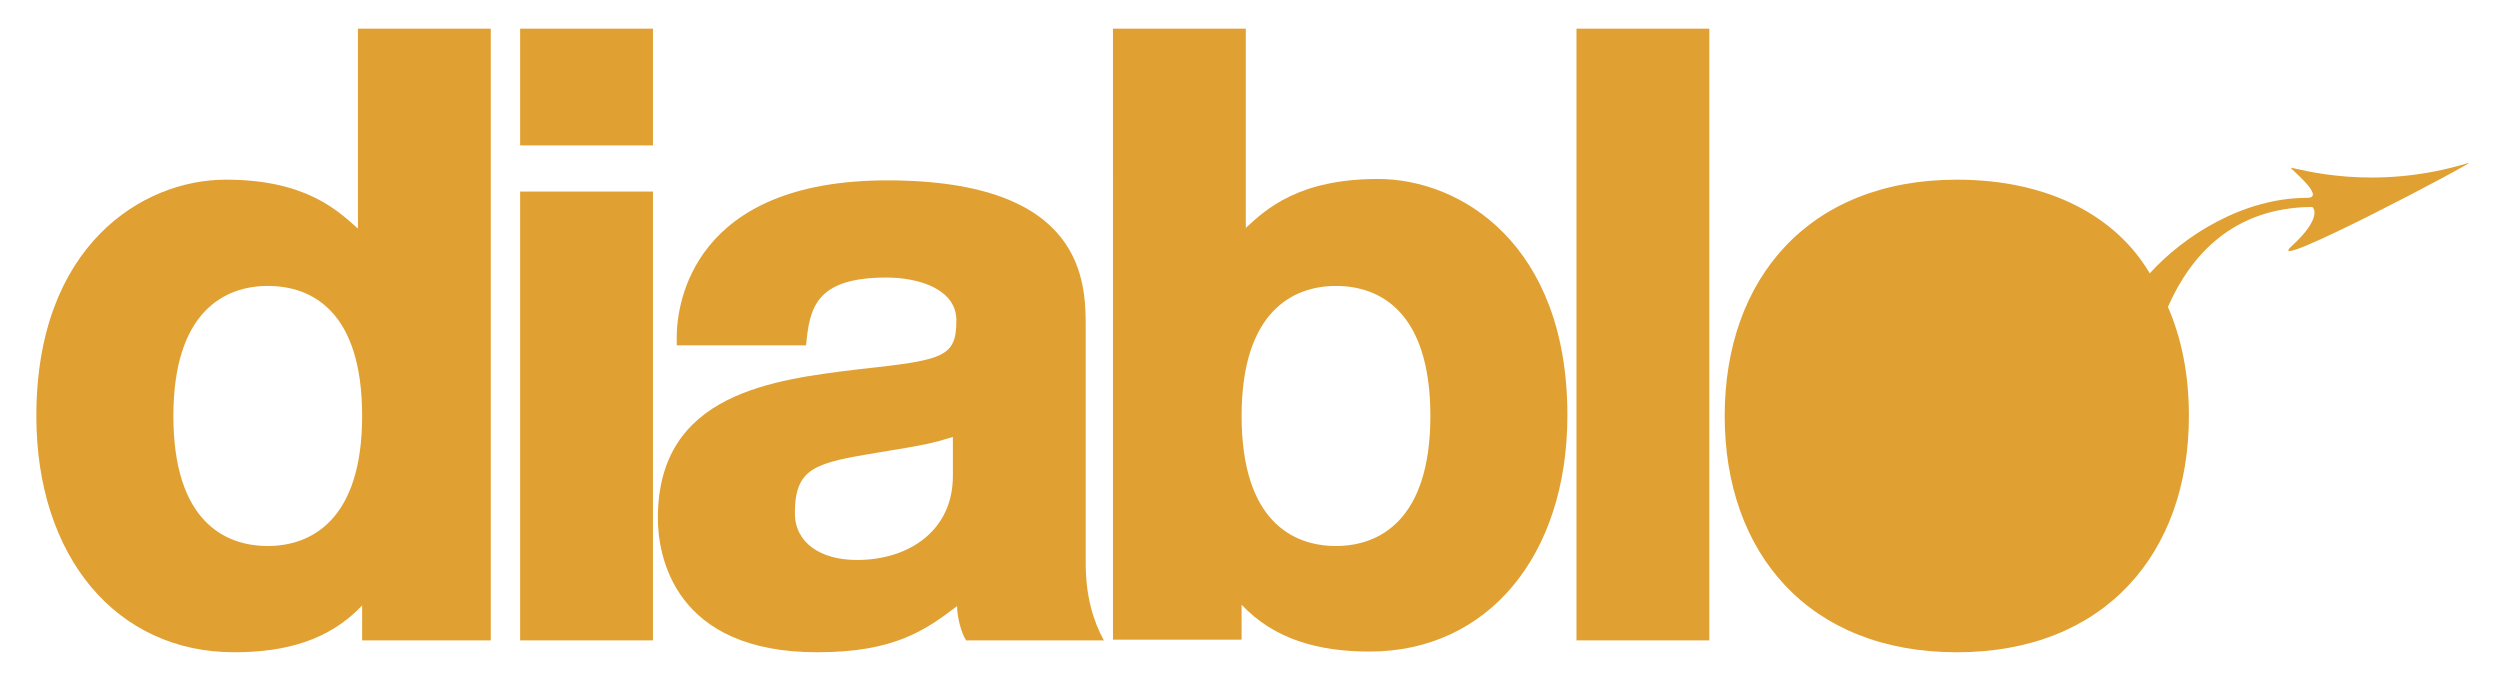
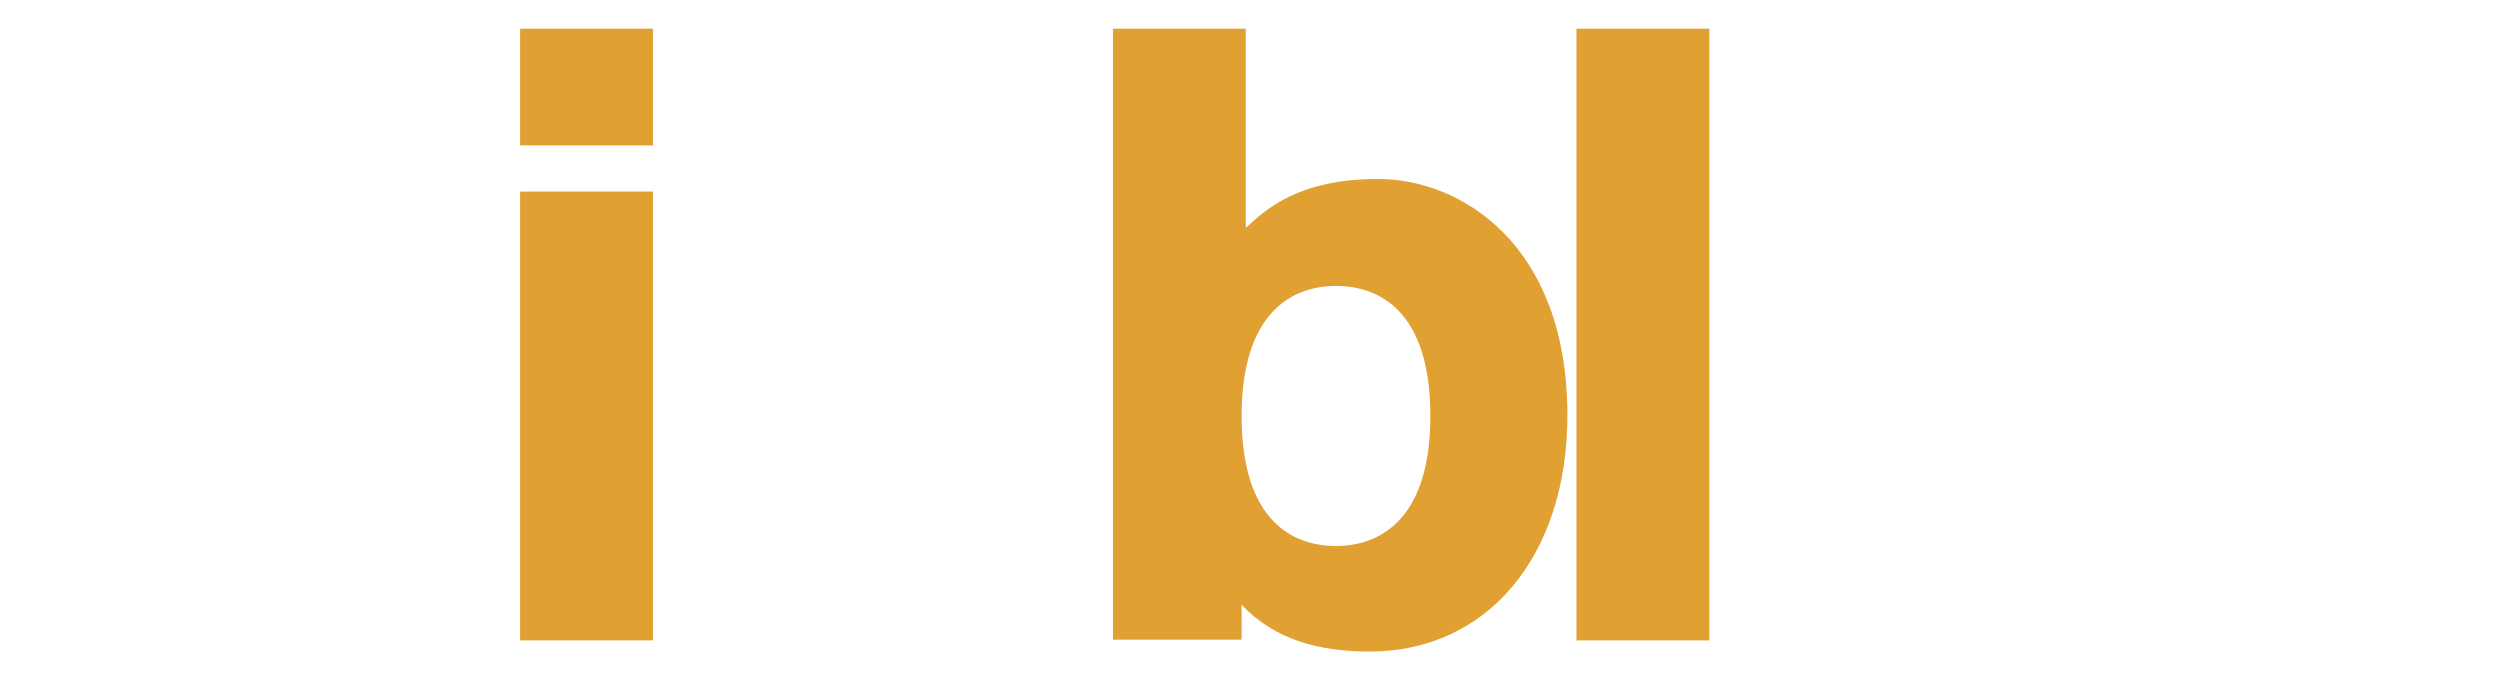
<svg xmlns="http://www.w3.org/2000/svg" version="1.2" baseProfile="tiny" id="Calque_1" x="0px" y="0px" viewBox="0 0 357.6 100" xml:space="preserve">
  <g>
-     <path fill="#E0A032" d="M70.2,91.6H51.8v-5c-4.7,5-11,6.7-18.3,6.7c-16.8,0-28.3-13.6-28.3-33.8c0-24.4,15.2-33.8,27.1-33.8   c11.3,0,15.9,4.3,18.9,7V4.1h19V91.6z M38.3,40.9c-6.1,0-13.5,3.6-13.5,18.6c0,15.1,7.4,18.6,13.5,18.6c6.1,0,13.5-3.6,13.5-18.6   C51.8,44.4,44.5,40.9,38.3,40.9z" />
    <path fill="#E0A032" d="M74.4,4.1h19v16.7h-19V4.1z M74.4,27.4h19v64.2h-19V27.4z" />
-     <path fill="#E0A032" d="M155.3,80.6c0,4.7,1.1,8.3,2.6,11h-19.7c-0.7-1-1.3-3.4-1.3-4.9c-4.5,3.4-8.9,6.6-20,6.6   c-20.5,0-22.8-13.8-22.8-19.2c0-17.9,16.5-19.8,28.9-21.3c12-1.3,13.8-1.7,13.8-7c0-4.3-5.1-6.1-10-6.1c-10.2,0-11,4.4-11.5,9.7   H96.8v-1.2c0-4.8,2.3-22.4,30.1-22.4c28.4,0,28.4,14.7,28.4,21.1V80.6z M136.3,62.5c-2.9,0.9-3.8,1.1-10.5,2.2   c-9.1,1.5-12.1,2.1-12.1,8.7c0,4.2,3.6,6.7,8.9,6.7c7.4,0,13.7-4.2,13.7-12V62.5z" />
    <path fill="#E0A032" d="M159.2,4.1h19v28.5c2.9-2.7,7.6-7,18.9-7c11.9,0,27.1,9.4,27.1,33.8c0,20.2-11.5,33.8-28.3,33.8   c-7.2,0-13.6-1.7-18.3-6.7v5h-18.4V4.1z M191.1,78.1c6.1,0,13.5-3.6,13.5-18.6c0-15.1-7.4-18.6-13.5-18.6   c-6.1,0-13.5,3.6-13.5,18.6C177.6,74.6,185,78.1,191.1,78.1z" />
    <path fill="#E0A032" d="M225.5,4.1h19v87.5h-19V4.1z" />
-     <path fill="#E0A032" d="M353.1,23.3c-13.6,4.2-24.3,0.8-25.4,0.7c-0.4-0.1,5.2,4.3,2.3,4.3c-9.1,0-17.6,5.4-22.5,10.8   c-4.7-8-14.2-13.4-27.6-13.4c-21.1,0-33.2,14.1-33.2,33.8c0,19.7,12.1,33.8,33.2,33.8c21.1,0,33.2-14.1,33.2-33.8   c0-5.8-1-11-3-15.6c3.3-7.5,9.4-14.2,20.6-14.3c0.2,0,1.6,1.5-2.9,5.6C323.1,39.5,354.9,22.7,353.1,23.3z" />
  </g>
</svg>